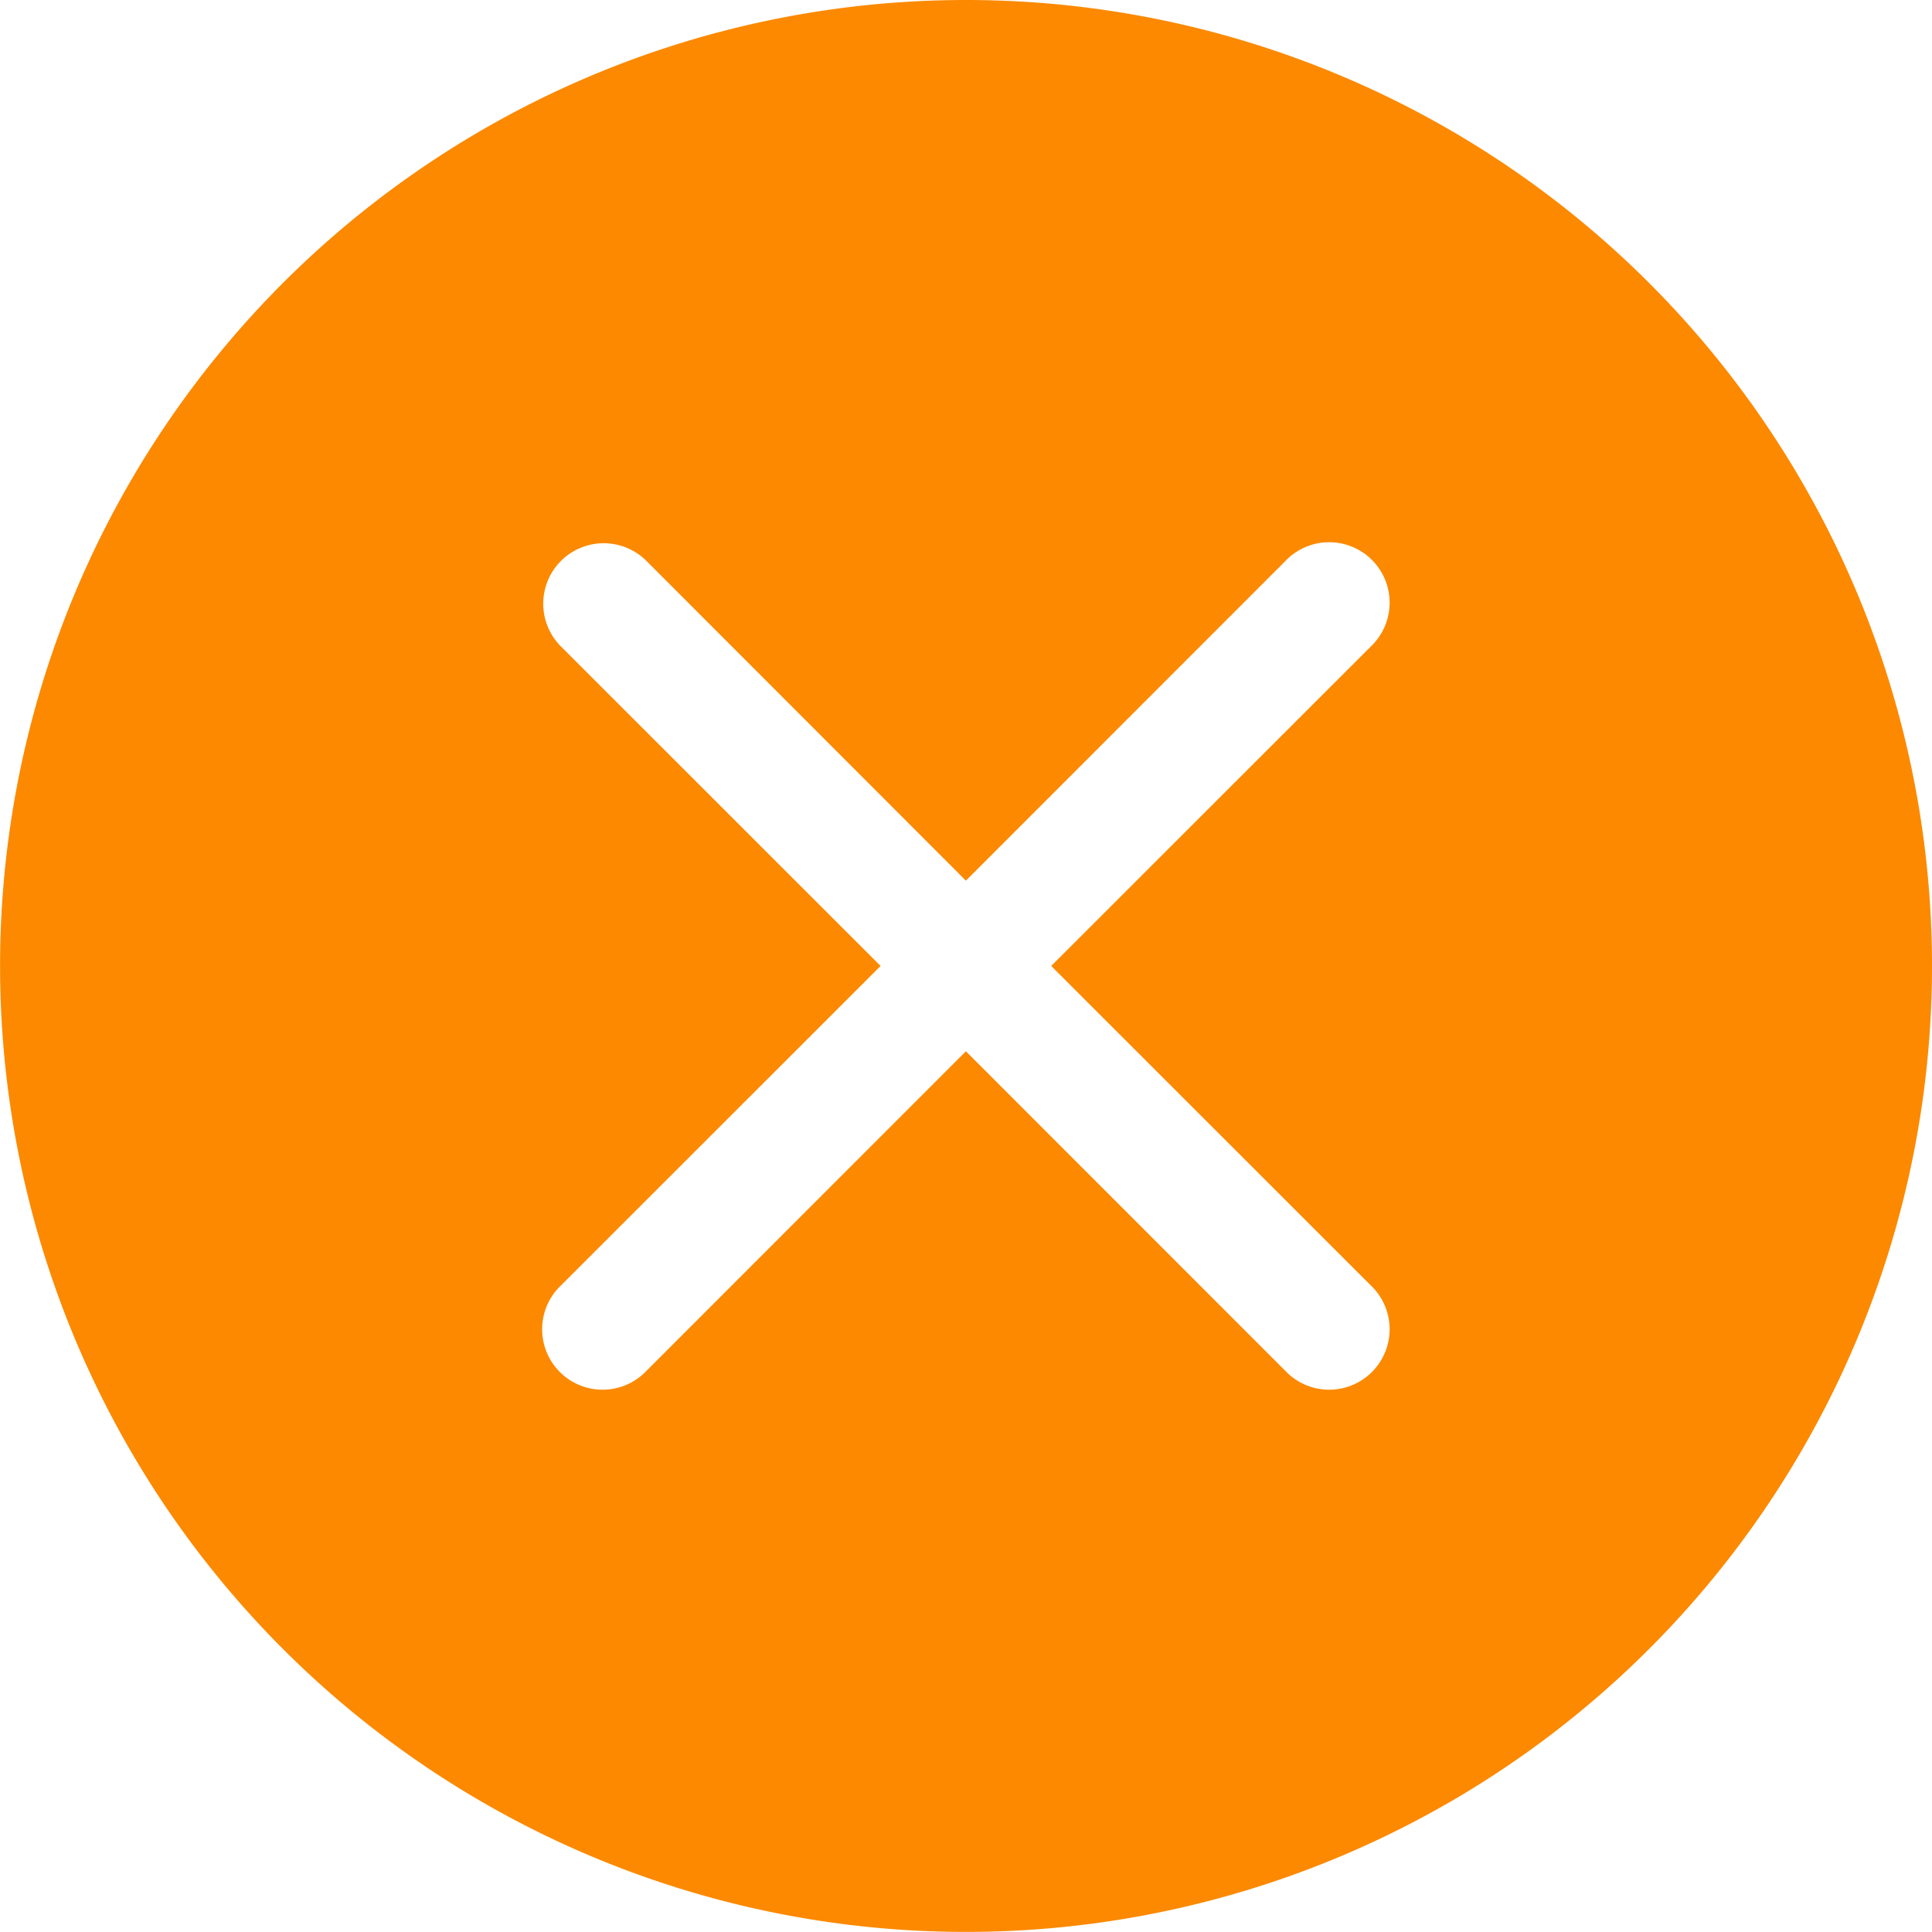
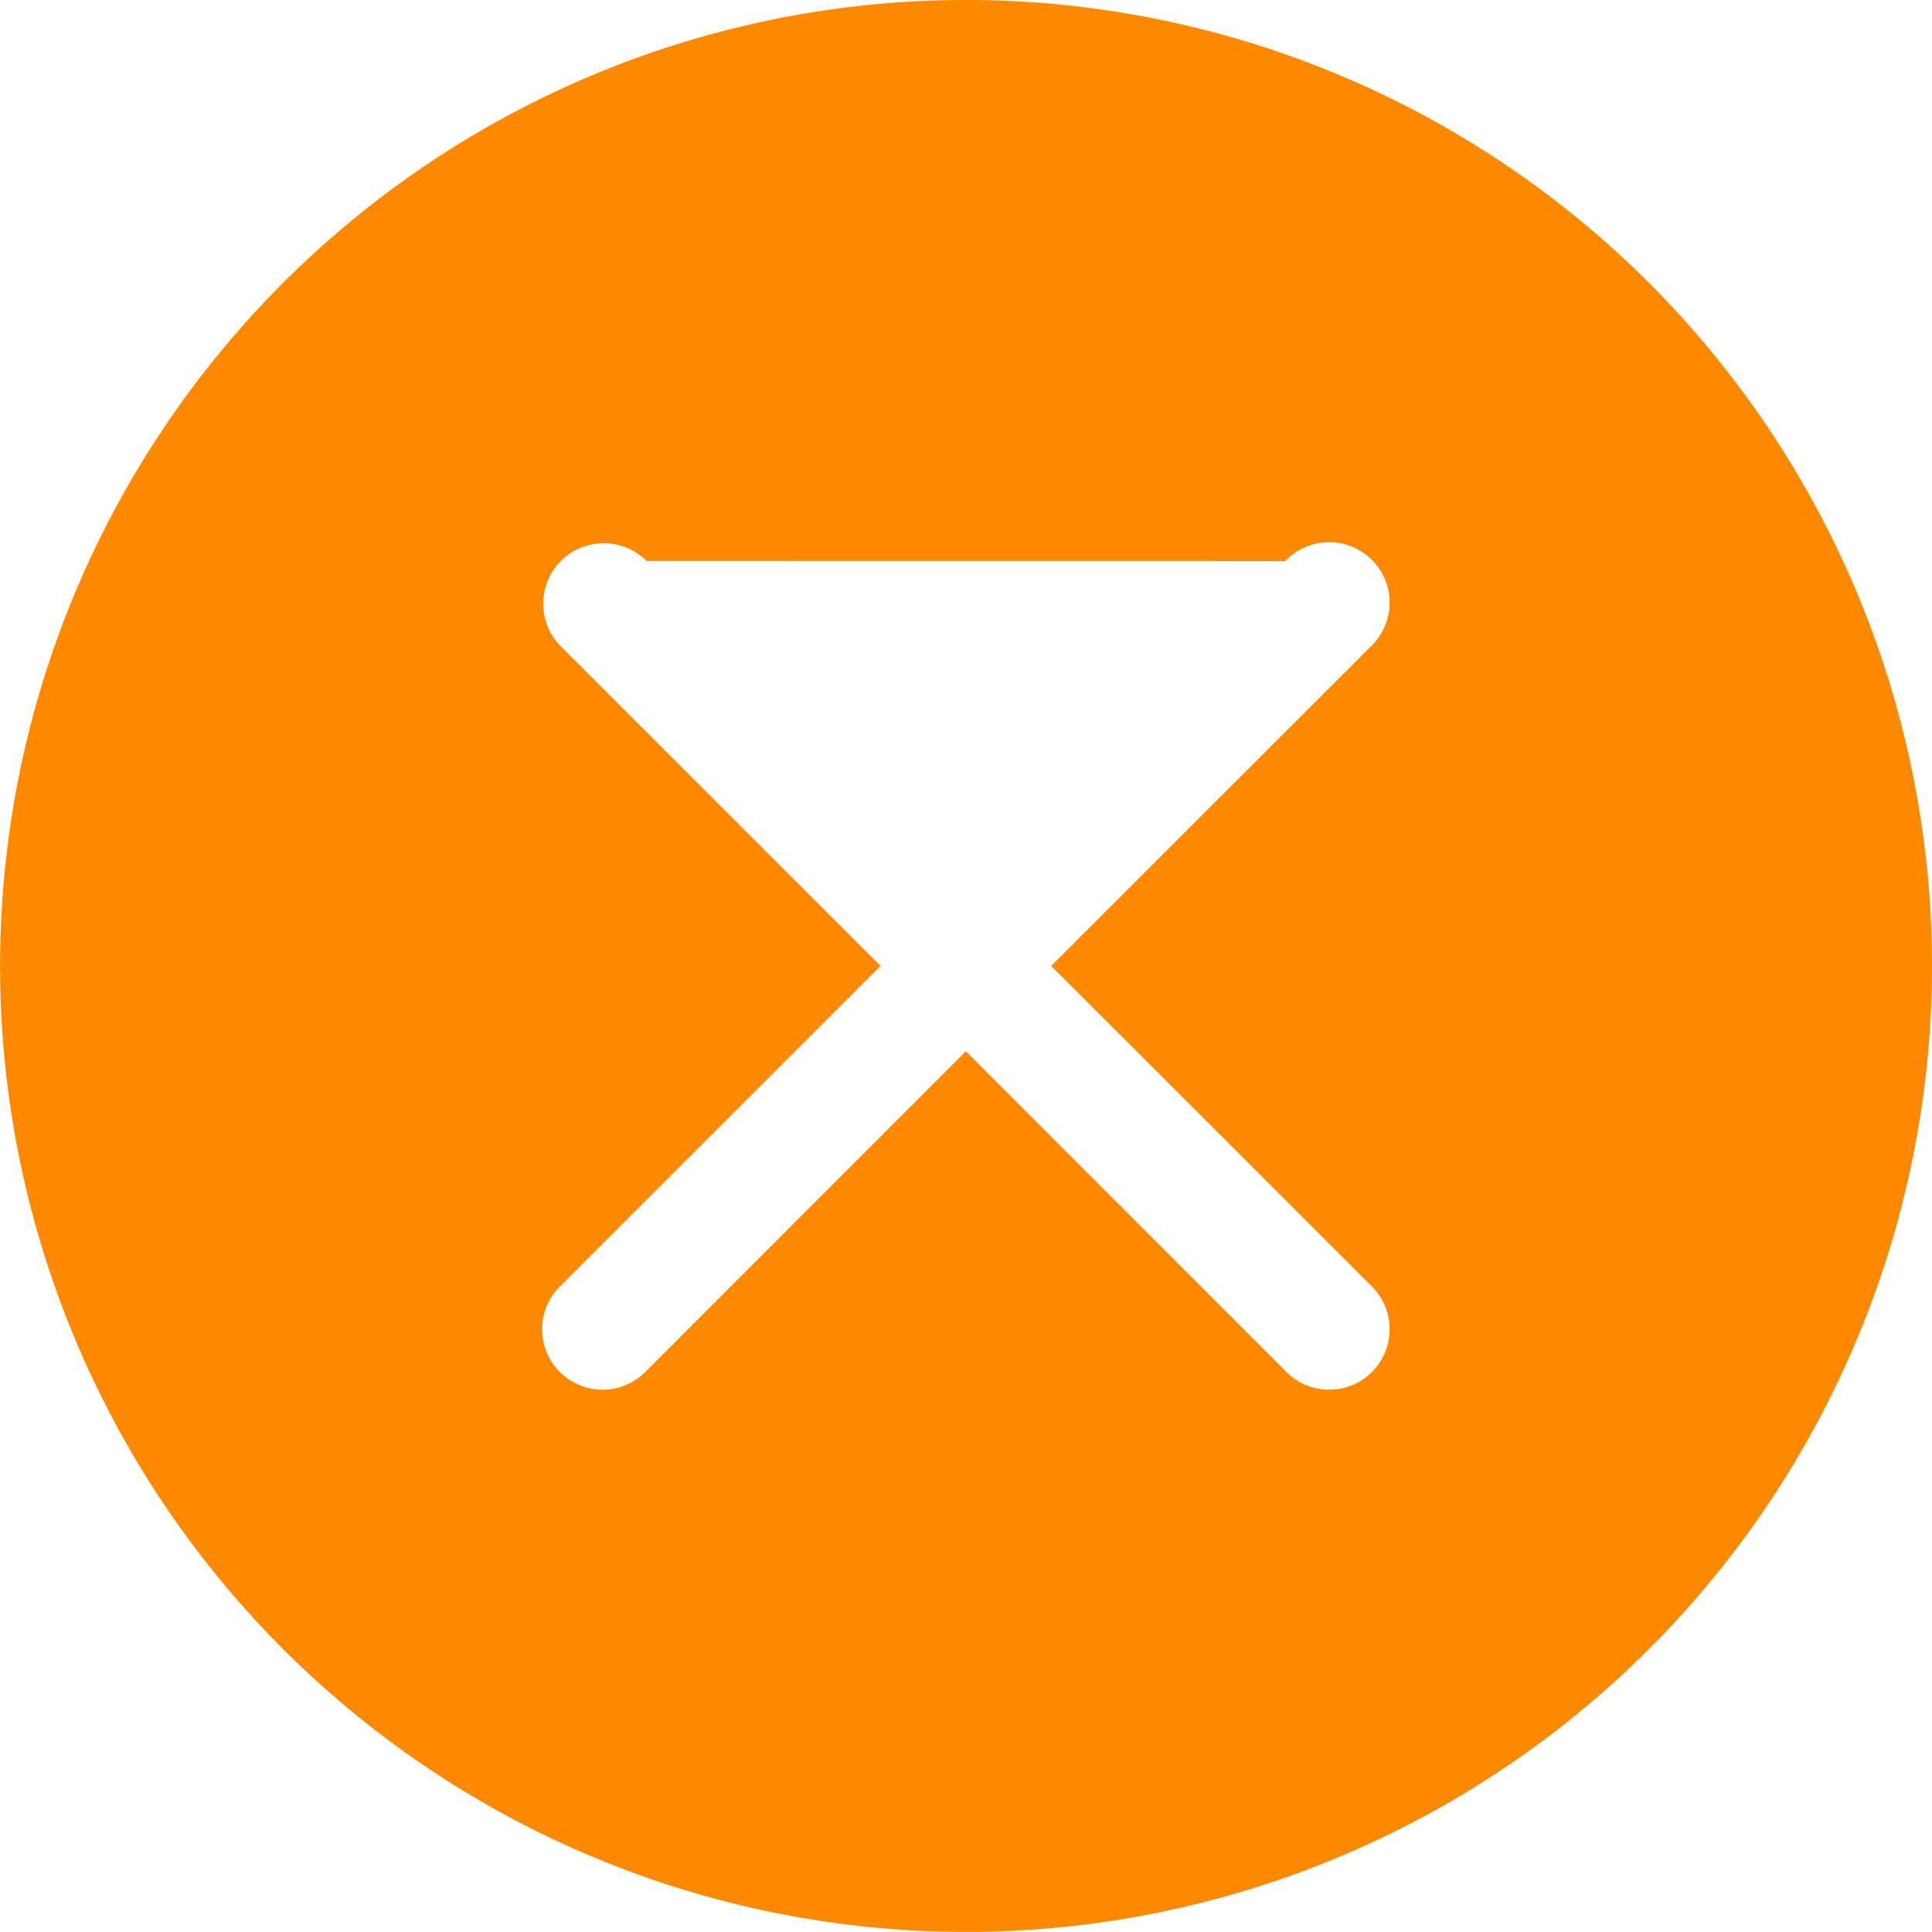
<svg xmlns="http://www.w3.org/2000/svg" width="25.569" height="25.569" viewBox="0 0 25.569 25.569">
-   <path id="x-circle-fill_8_" data-name="x-circle-fill (8)" d="M25.569,12.784A12.784,12.784,0,1,1,12.784,0,12.784,12.784,0,0,1,25.569,12.784ZM8.556,7.424A.8.8,0,0,0,7.424,8.556l4.23,4.228-4.23,4.228a.8.8,0,1,0,1.131,1.131l4.228-4.23,4.228,4.23a.8.8,0,1,0,1.131-1.131l-4.23-4.228,4.23-4.228a.8.8,0,1,0-1.131-1.131l-4.228,4.23Z" fill="#fc8900" />
+   <path id="x-circle-fill_8_" data-name="x-circle-fill (8)" d="M25.569,12.784A12.784,12.784,0,1,1,12.784,0,12.784,12.784,0,0,1,25.569,12.784ZM8.556,7.424A.8.8,0,0,0,7.424,8.556l4.23,4.228-4.23,4.228a.8.8,0,1,0,1.131,1.131l4.228-4.23,4.228,4.23a.8.8,0,1,0,1.131-1.131l-4.23-4.228,4.23-4.228a.8.8,0,1,0-1.131-1.131Z" fill="#fc8900" />
</svg>